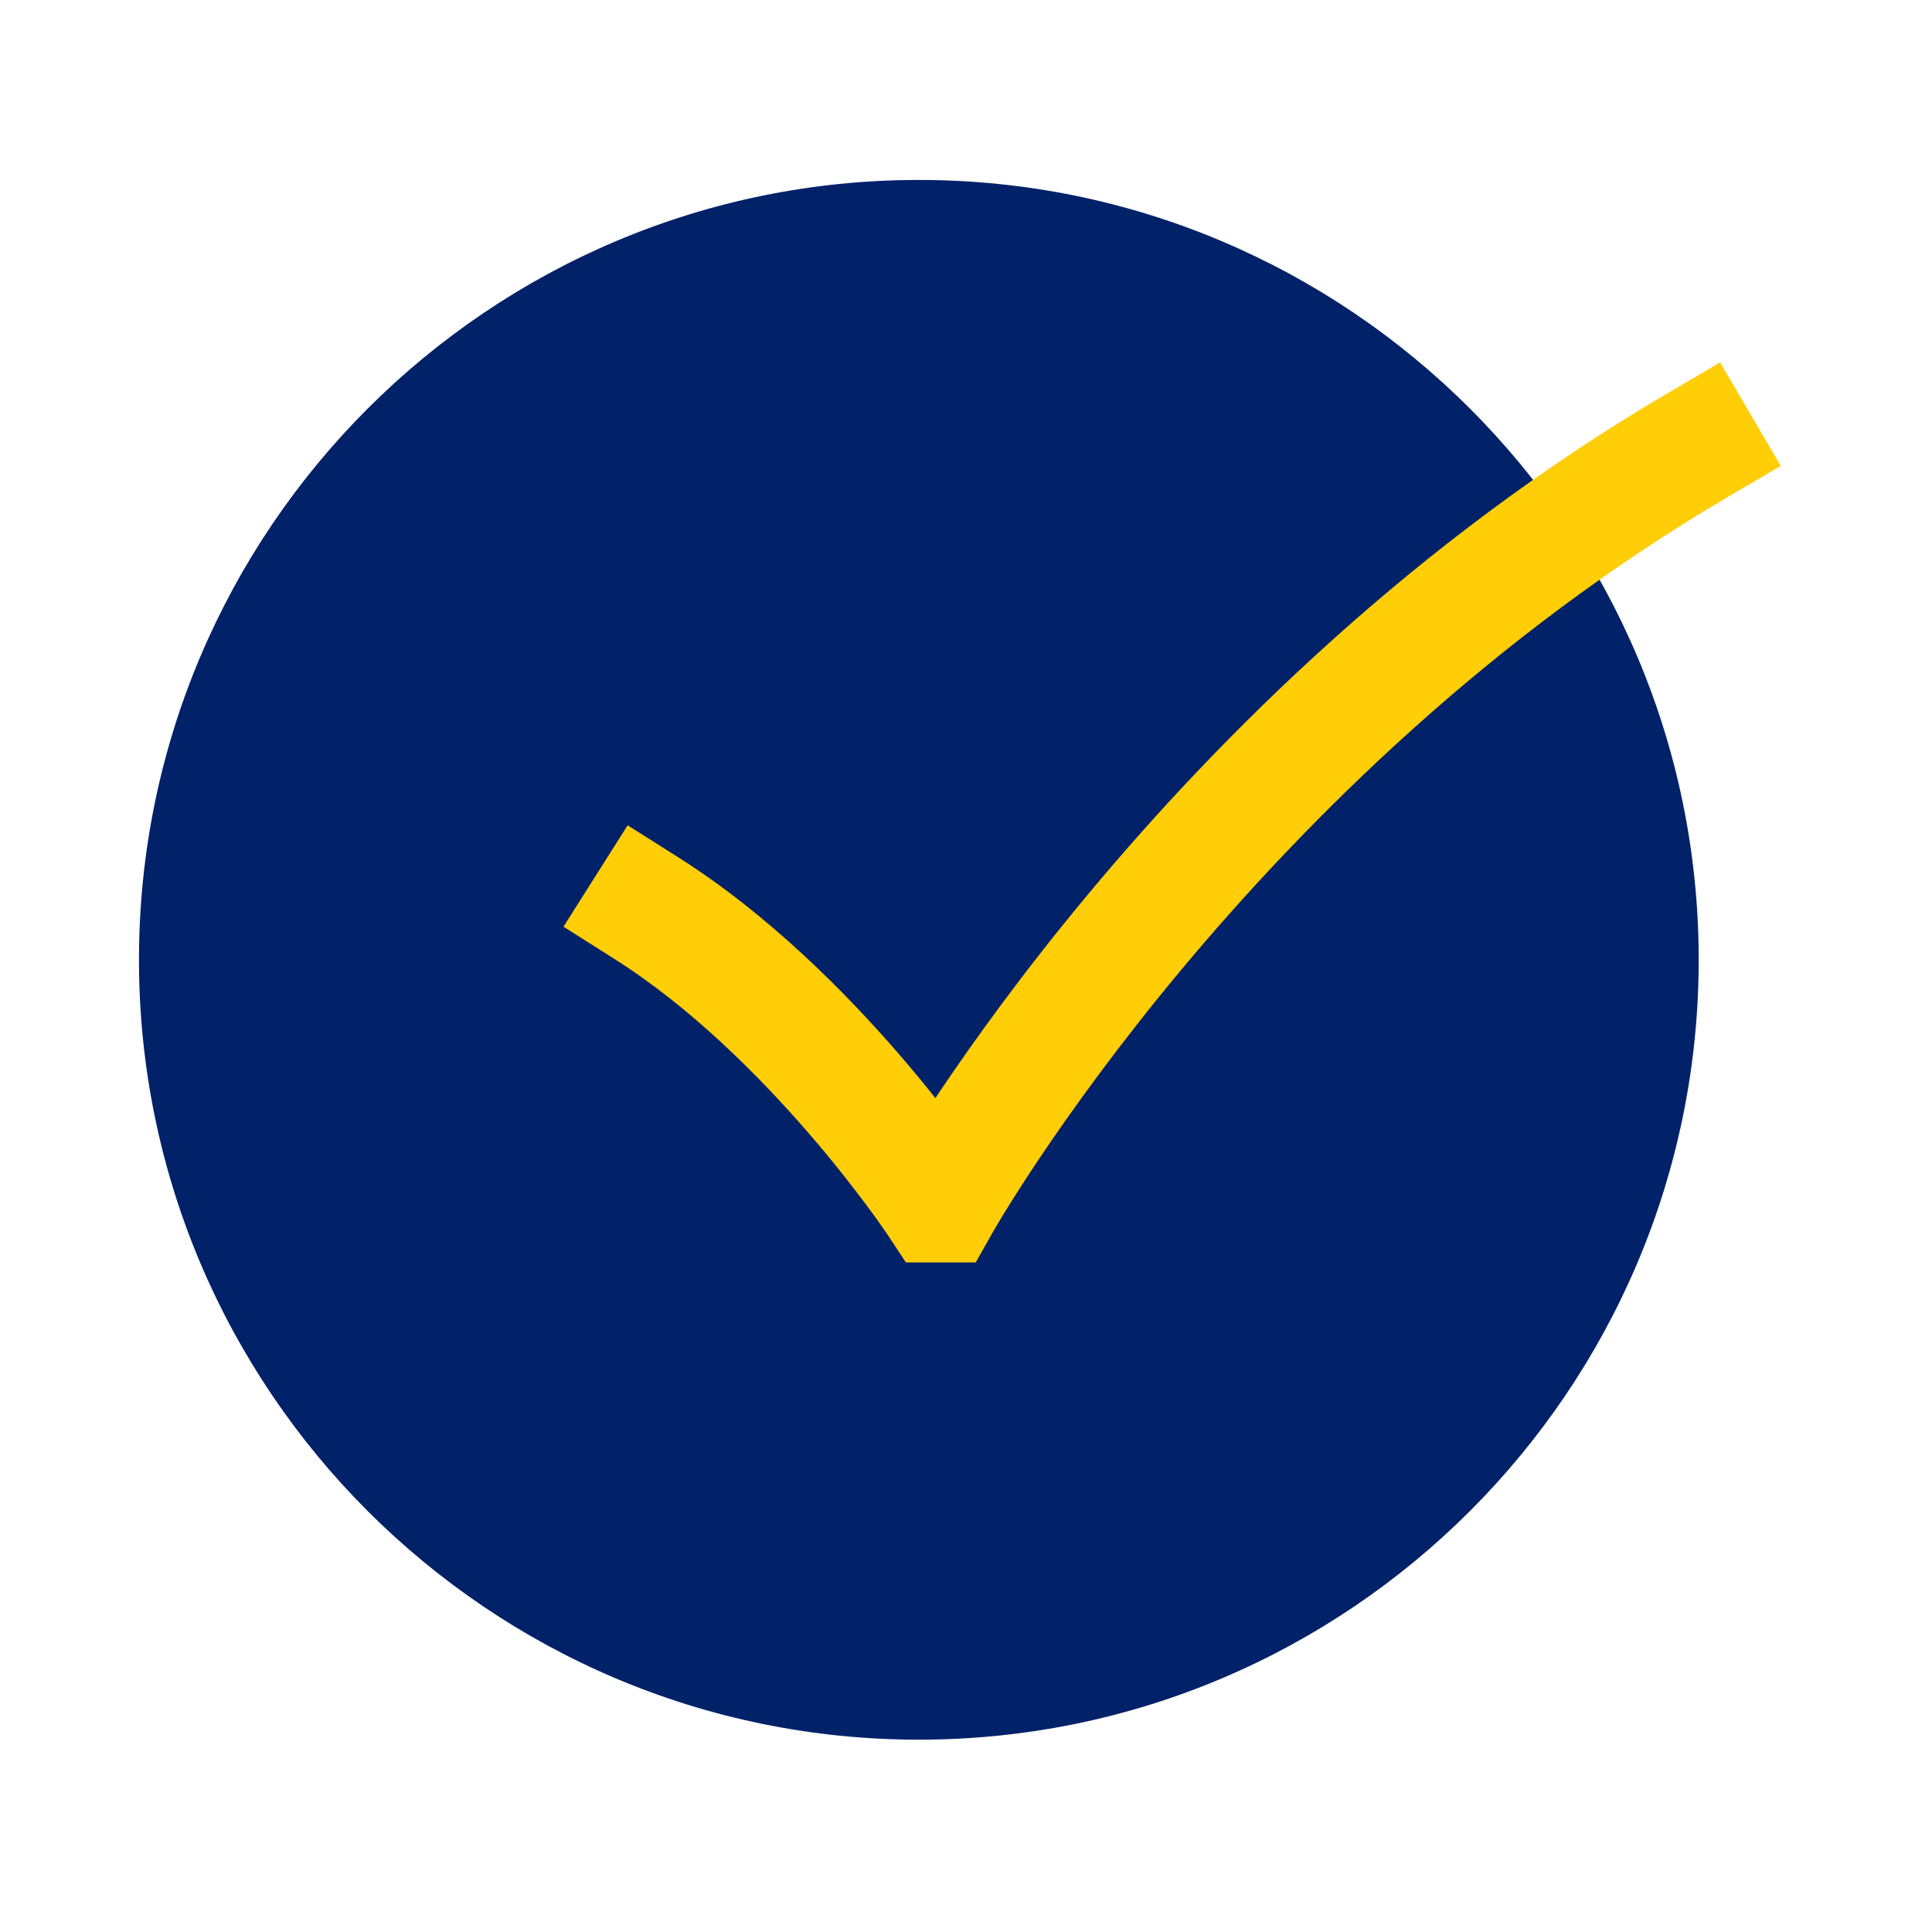
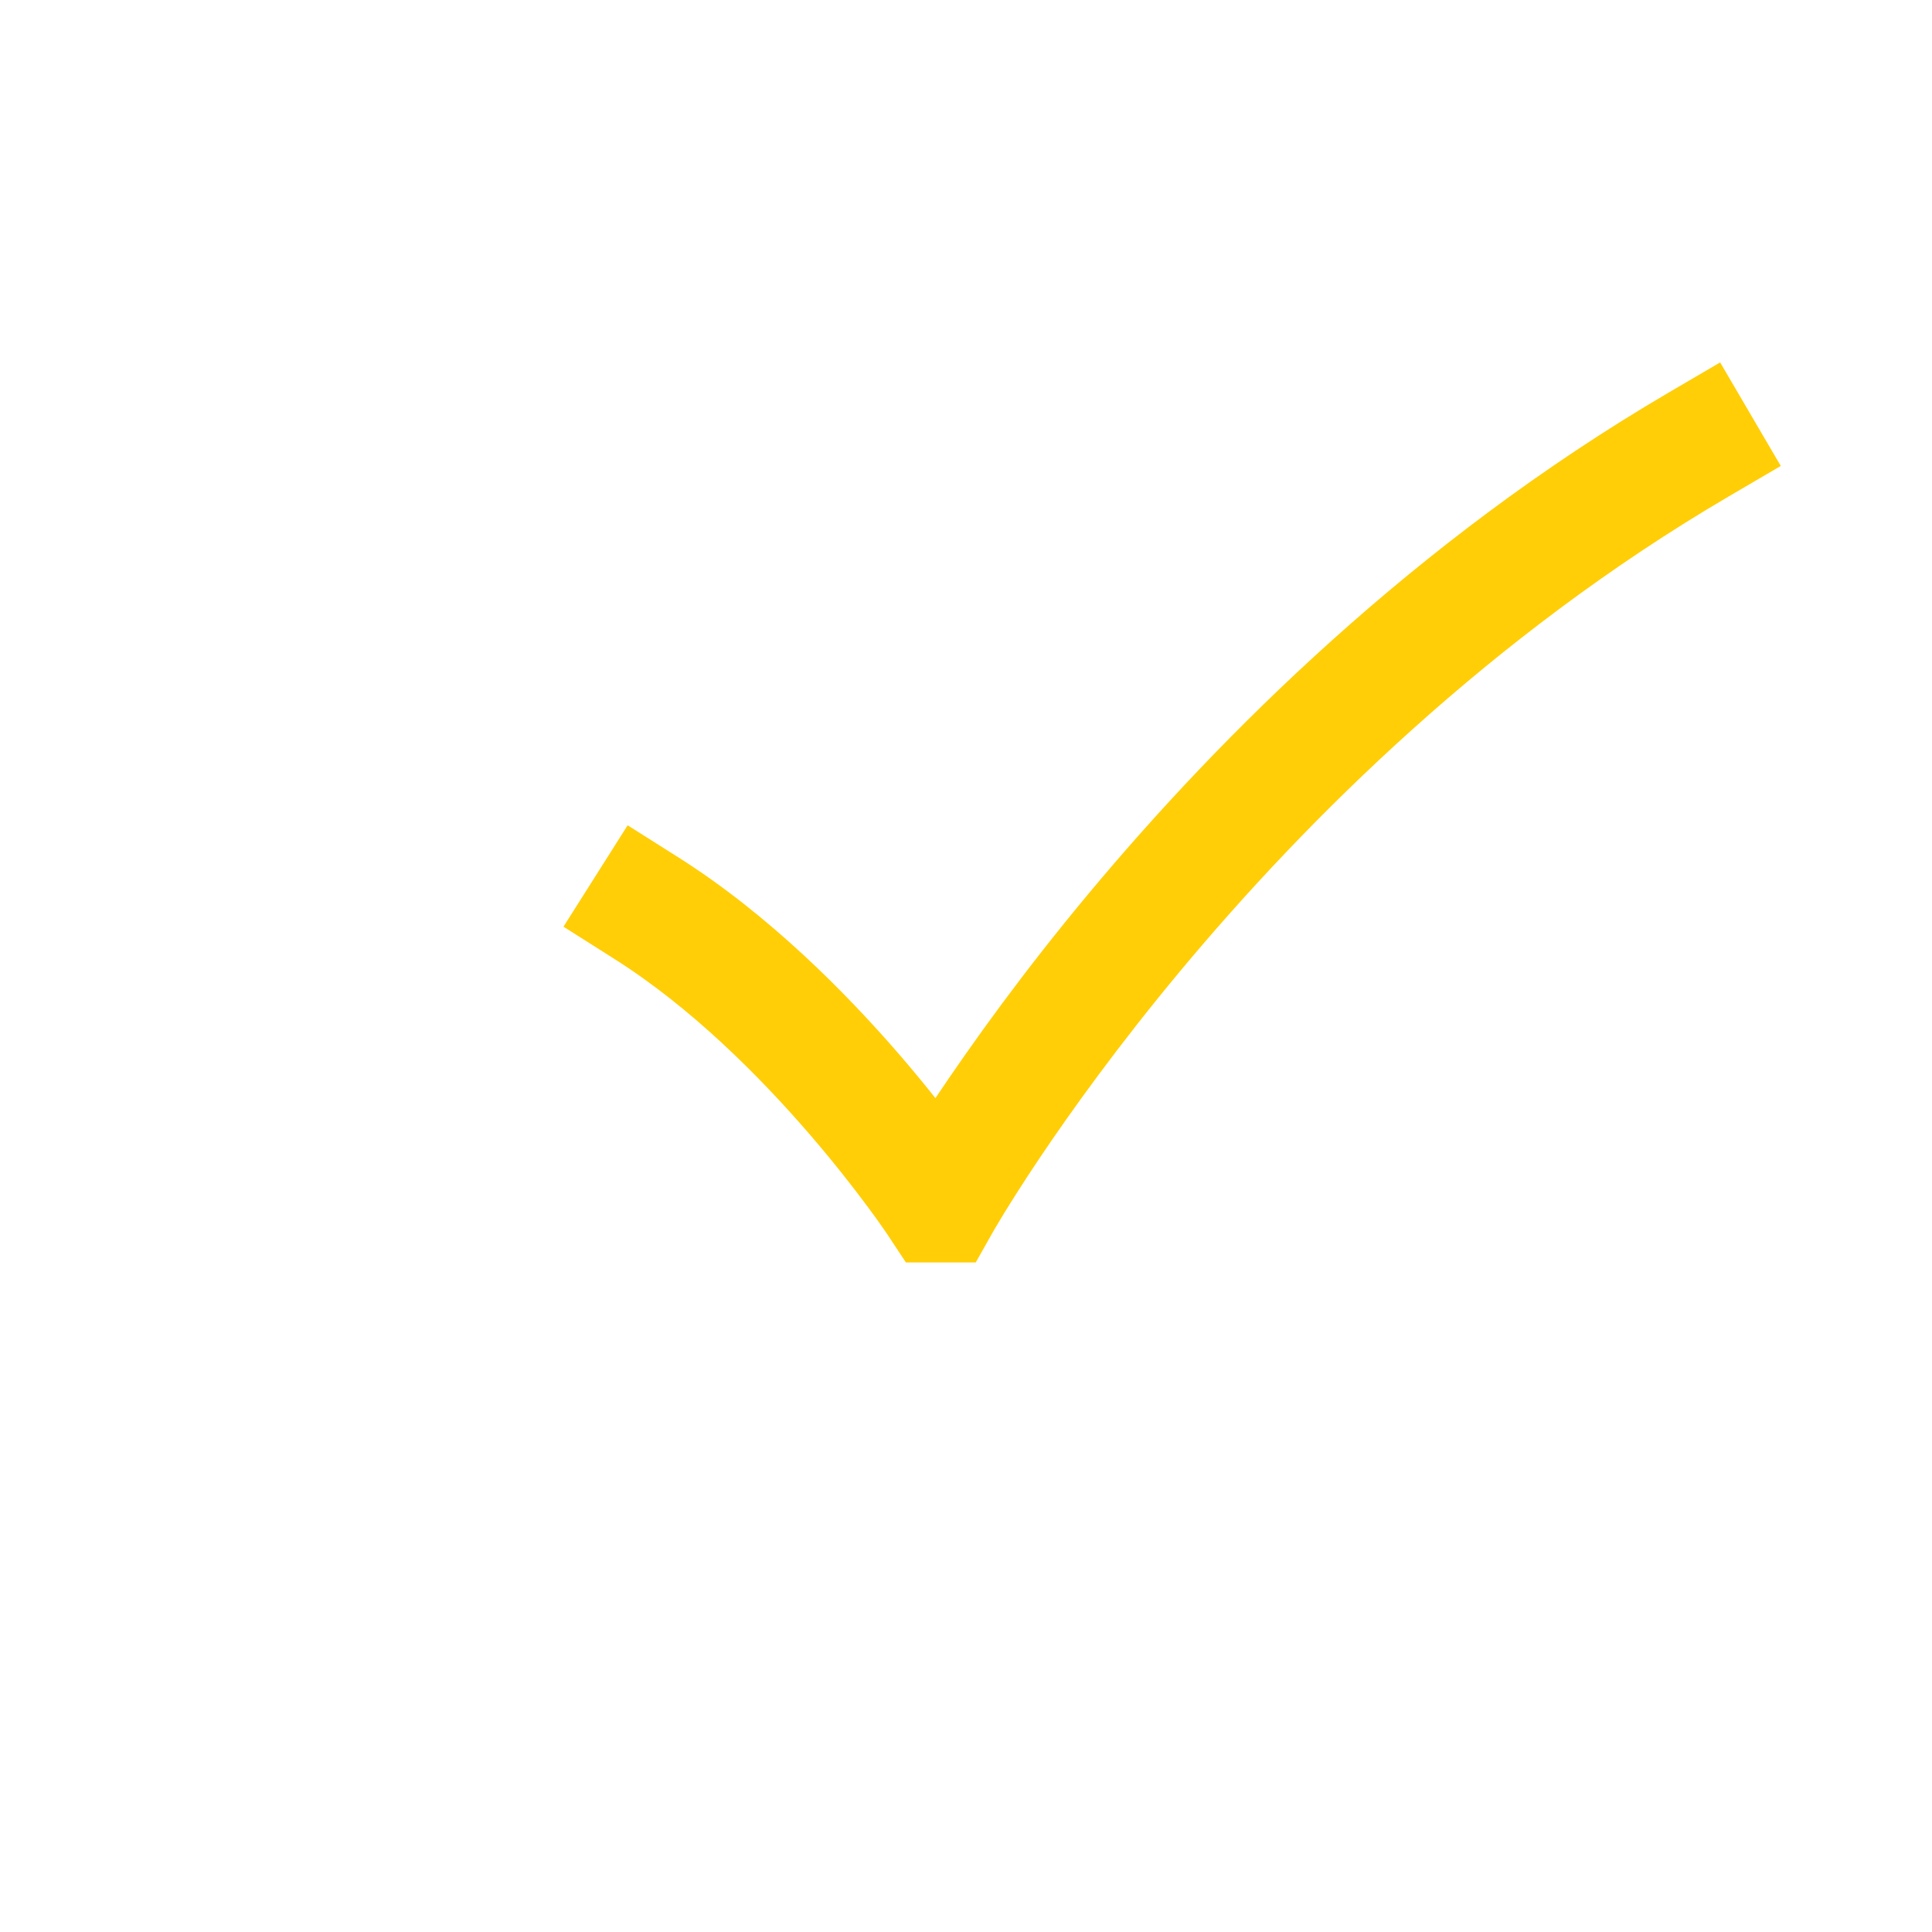
<svg xmlns="http://www.w3.org/2000/svg" width="29" height="29" viewBox="0 0 29 29" fill="none">
-   <path fill-rule="evenodd" clip-rule="evenodd" d="M13.792 2.701C7.337 2.701 2.086 7.953 2.086 14.407C2.086 20.862 7.337 26.113 13.792 26.113C20.246 26.113 25.498 20.862 25.498 14.407C25.498 7.953 20.246 2.701 13.792 2.701Z" fill="#012169" />
-   <path fill-rule="evenodd" clip-rule="evenodd" d="M26.73 6.994L25.953 7.449C22.373 9.546 19.605 12.31 17.727 14.562C16.79 15.686 16.08 16.676 15.605 17.383C15.368 17.736 15.191 18.018 15.073 18.209C15.015 18.305 14.971 18.378 14.943 18.426L14.912 18.479L14.905 18.491L14.904 18.493L14.646 18.95H13.598L13.332 18.547L13.329 18.542L13.316 18.523C13.303 18.505 13.284 18.477 13.258 18.439C13.207 18.365 13.129 18.255 13.027 18.118C12.822 17.842 12.524 17.456 12.15 17.023C11.395 16.148 10.367 15.117 9.219 14.392L8.458 13.91L9.421 12.388L10.182 12.869C11.542 13.73 12.705 14.909 13.514 15.846C13.709 16.073 13.885 16.287 14.041 16.483C14.064 16.449 14.087 16.414 14.11 16.379C14.614 15.629 15.361 14.588 16.344 13.409C18.306 11.056 21.227 8.13 25.043 5.895L25.82 5.44L26.73 6.994Z" fill="#FFCE06" />
+   <path fill-rule="evenodd" clip-rule="evenodd" d="M26.73 6.994L25.953 7.449C22.373 9.546 19.605 12.31 17.727 14.562C16.79 15.686 16.08 16.676 15.605 17.383C15.368 17.736 15.191 18.018 15.073 18.209C15.015 18.305 14.971 18.378 14.943 18.426L14.912 18.479L14.905 18.491L14.904 18.493L14.646 18.95H13.598L13.332 18.547L13.329 18.542L13.316 18.523C13.303 18.505 13.284 18.477 13.258 18.439C13.207 18.365 13.129 18.255 13.027 18.118C12.822 17.842 12.524 17.456 12.15 17.023C11.395 16.148 10.367 15.117 9.219 14.392L8.458 13.91L9.421 12.388L10.182 12.869C11.542 13.73 12.705 14.909 13.514 15.846C13.709 16.073 13.885 16.287 14.041 16.483C14.614 15.629 15.361 14.588 16.344 13.409C18.306 11.056 21.227 8.13 25.043 5.895L25.82 5.44L26.73 6.994Z" fill="#FFCE06" />
</svg>